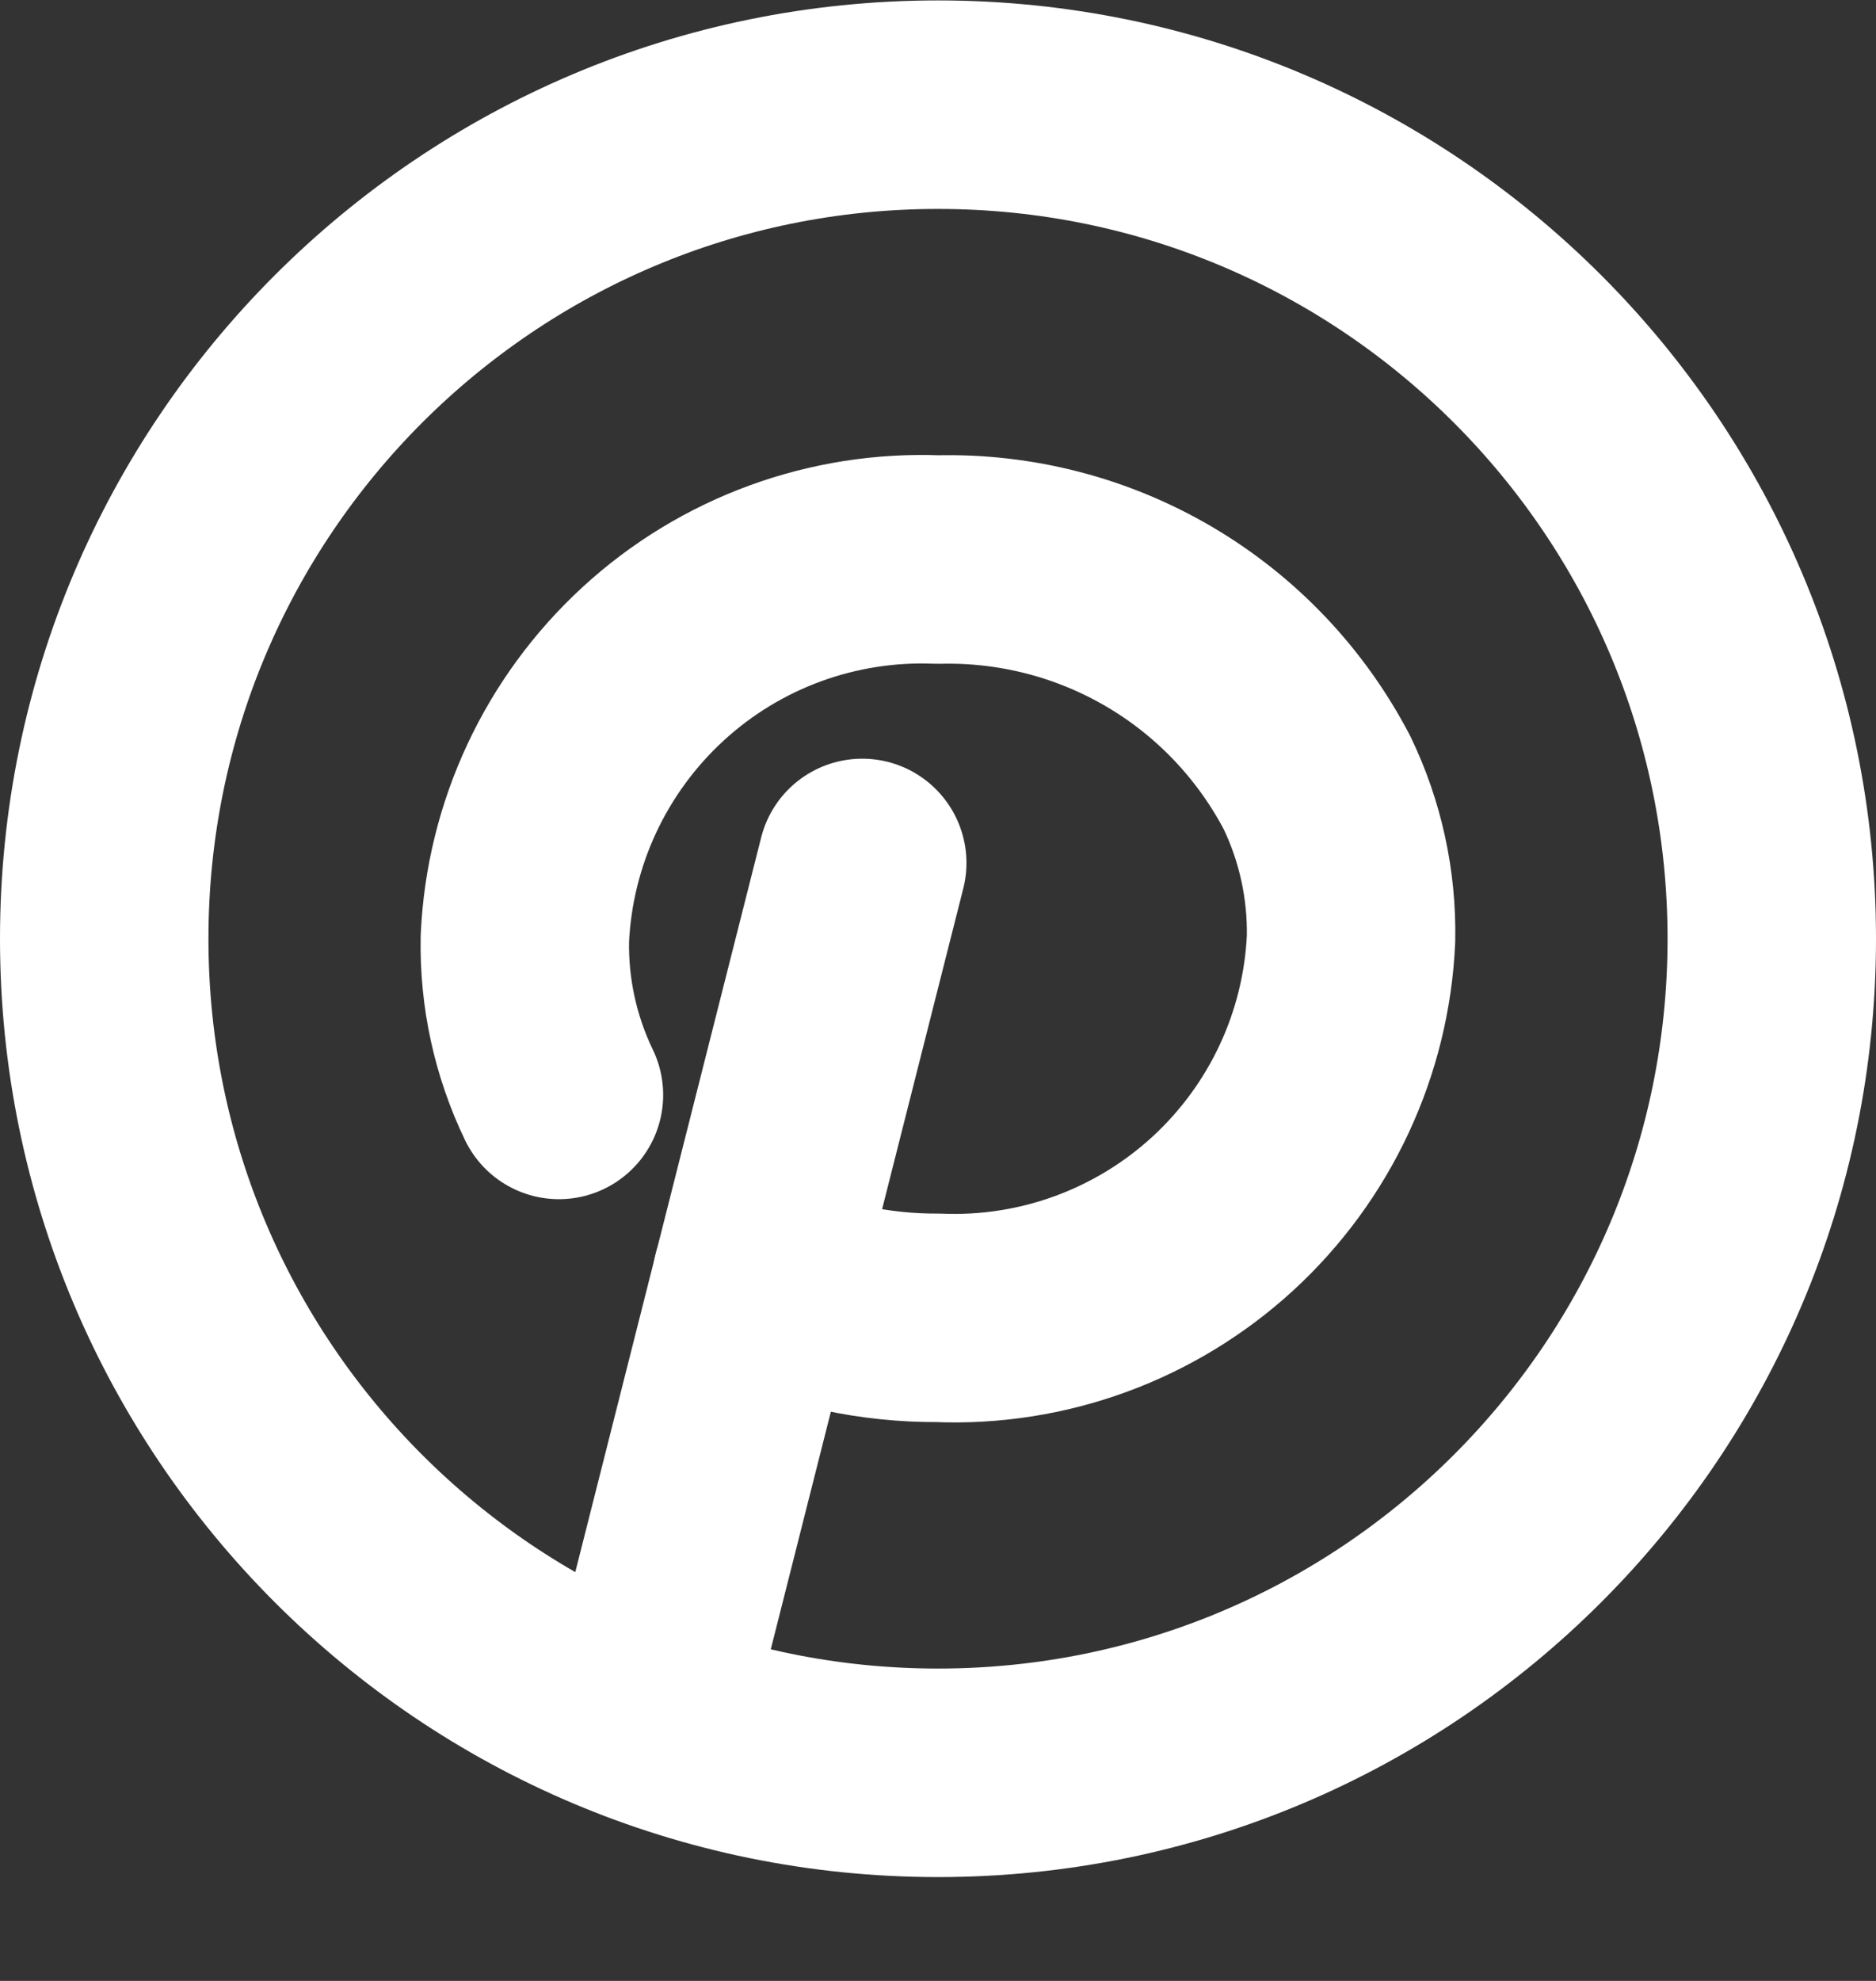
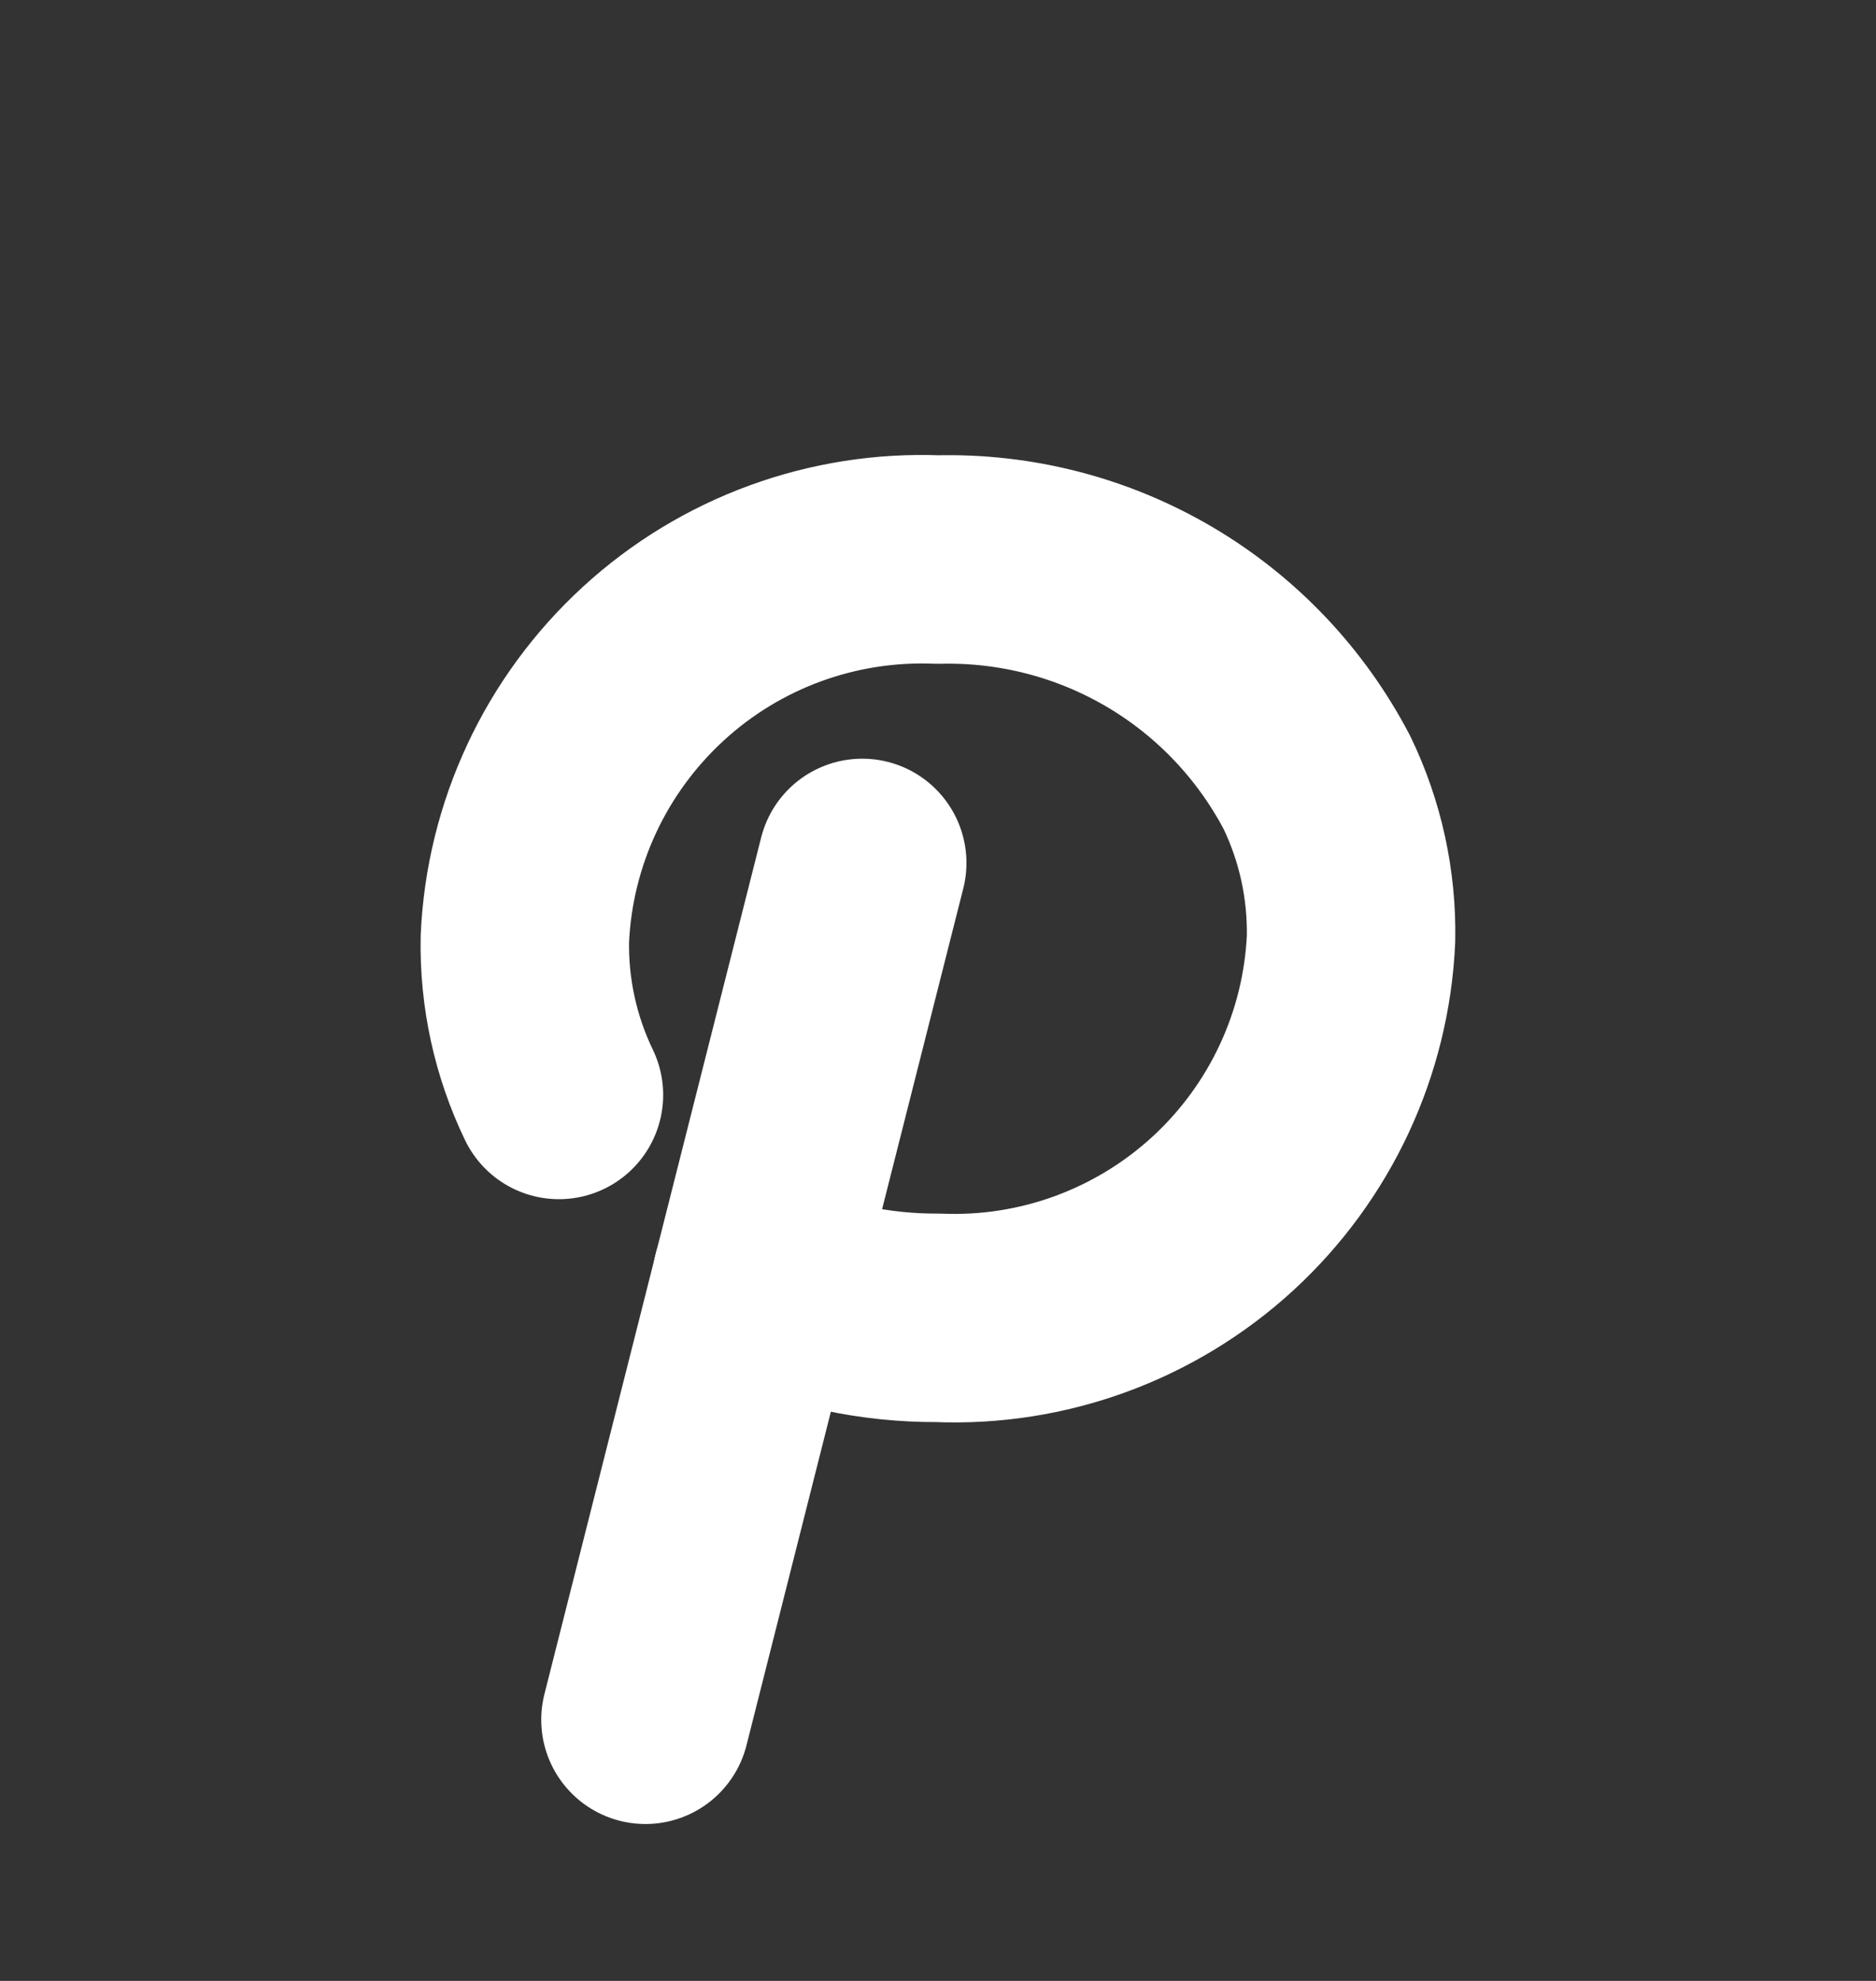
<svg xmlns="http://www.w3.org/2000/svg" width="18" height="19" viewBox="0 0 18 19" fill="none">
  <rect x="0" y="0" width="18" height="19" fill="#333333" stroke="none" />
  <path d="M5.363 10.502C5.138 10.035 5.026 9.522 5.036 9.004C5.081 7.997 5.524 7.049 6.267 6.367C7.009 5.685 7.992 5.326 8.999 5.367C9.745 5.348 10.481 5.538 11.124 5.916C11.767 6.294 12.29 6.845 12.636 7.506C12.861 7.972 12.973 8.486 12.963 9.004C12.918 10.011 12.475 10.959 11.732 11.641C10.989 12.322 10.007 12.682 8.999 12.64C8.4 12.643 7.807 12.517 7.261 12.269" stroke="white" stroke-width="2" stroke-linecap="round" stroke-linejoin="round" />
  <path d="M6.193 16.495L7.262 12.27L7.982 9.426L8.273 8.277" stroke="white" stroke-width="2" stroke-linecap="round" stroke-linejoin="round" />
-   <path d="M9 17.004C13.418 17.004 17 13.422 17 9.004C17 4.586 13.418 1.004 9 1.004C4.582 1.004 1 4.586 1 9.004C1 13.422 4.582 17.004 9 17.004Z" stroke="white" stroke-width="2" stroke-linecap="round" stroke-linejoin="round" />
</svg>